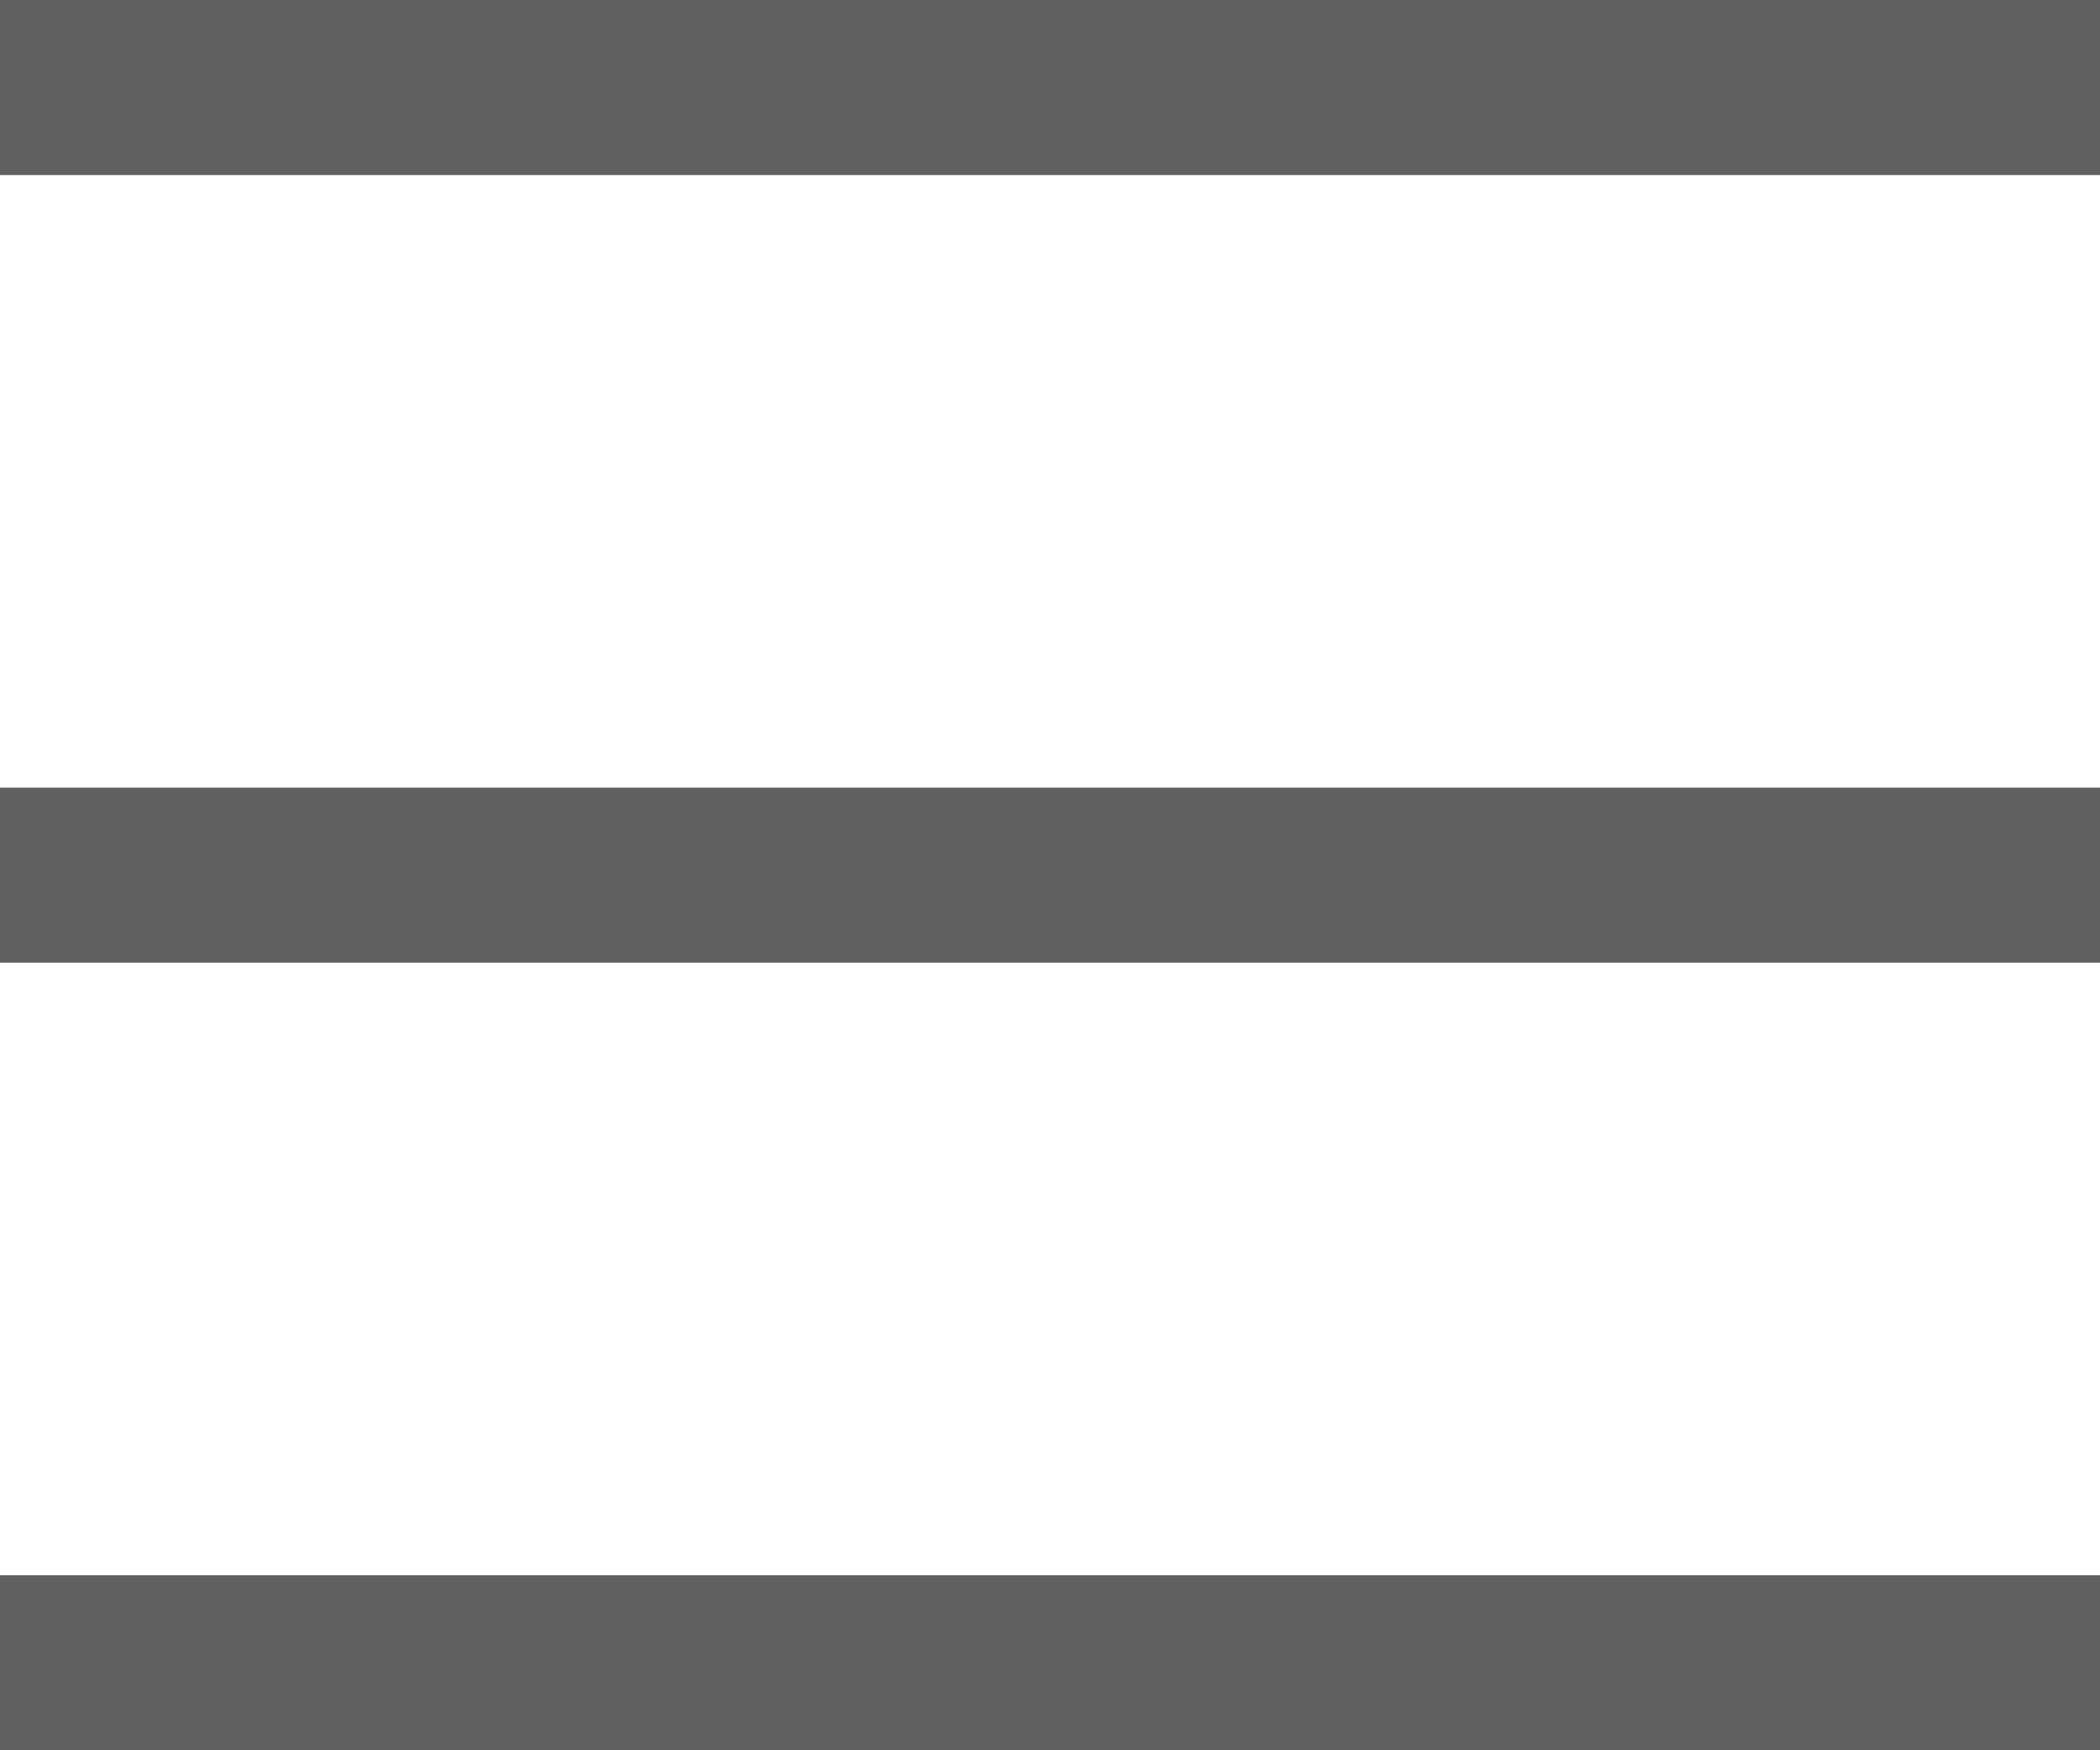
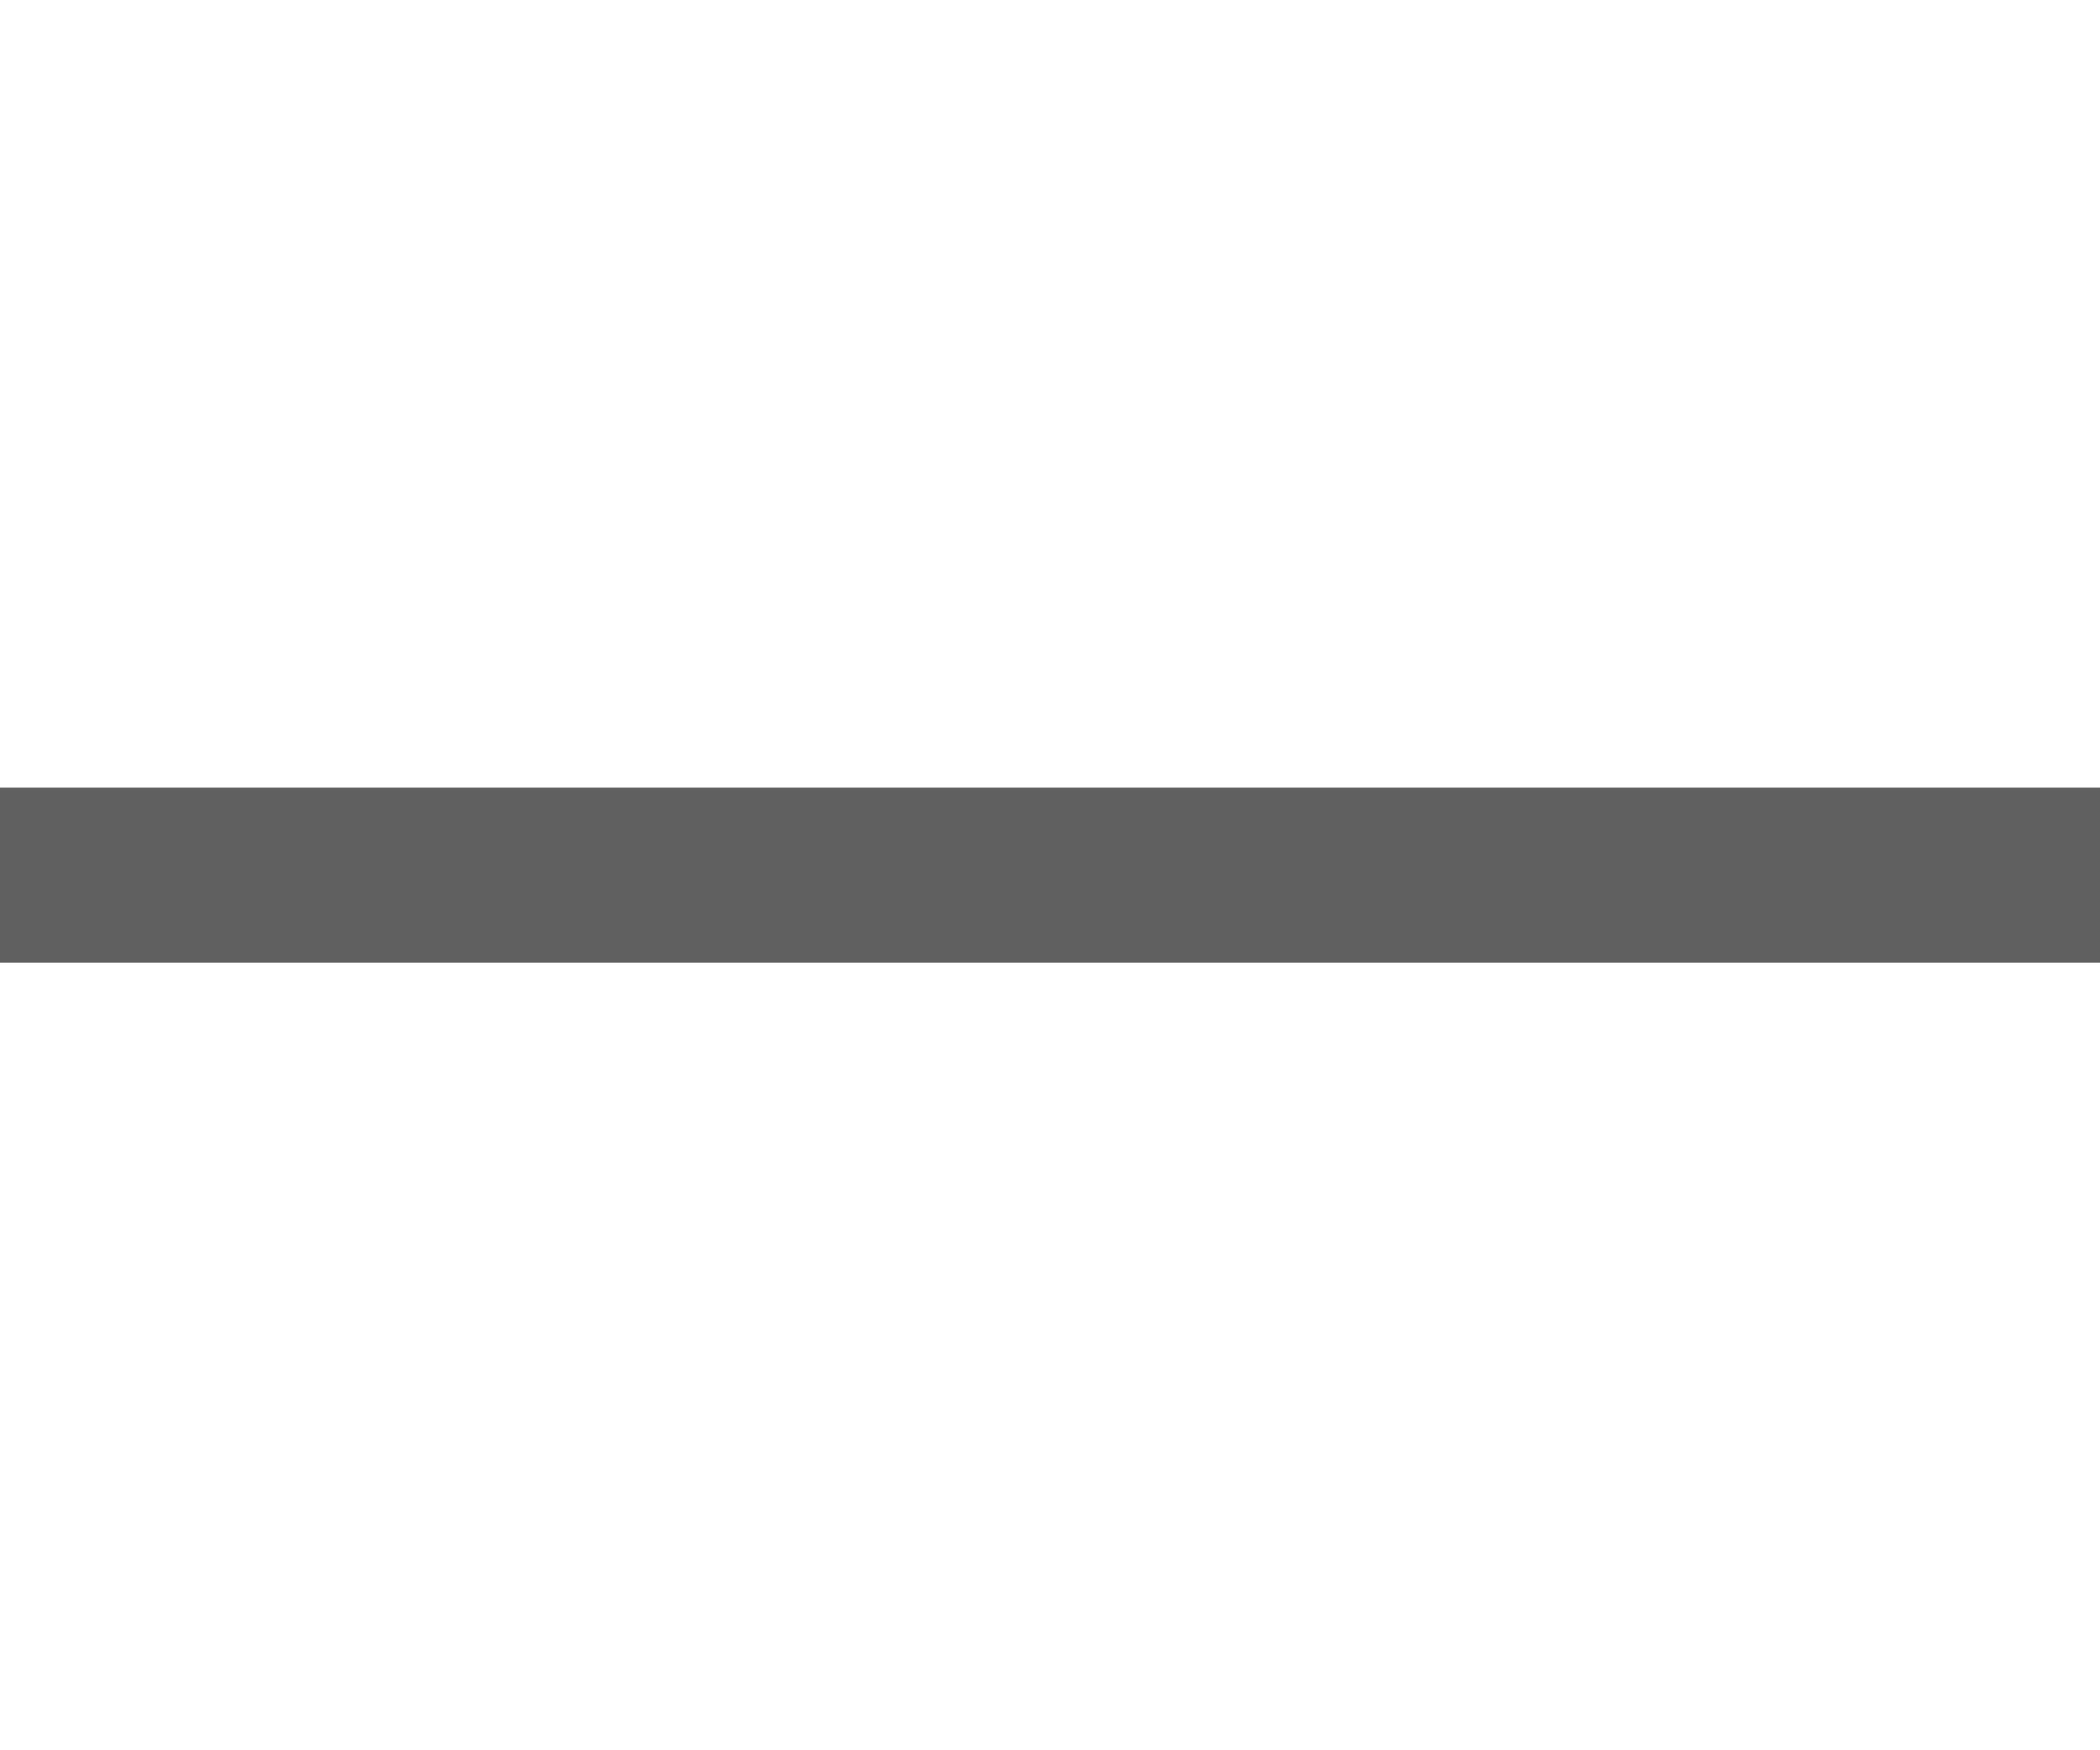
<svg xmlns="http://www.w3.org/2000/svg" width="24" height="20" viewBox="0 0 24 20">
  <defs>
    <style>.a{fill:#606060;}</style>
  </defs>
  <g transform="translate(-30 -591)">
-     <rect class="a" width="24" height="2" transform="translate(30 591)" />
-     <rect class="a" width="24" height="2" transform="translate(30 609)" />
    <rect class="a" width="24" height="2" transform="translate(30 600)" />
  </g>
</svg>